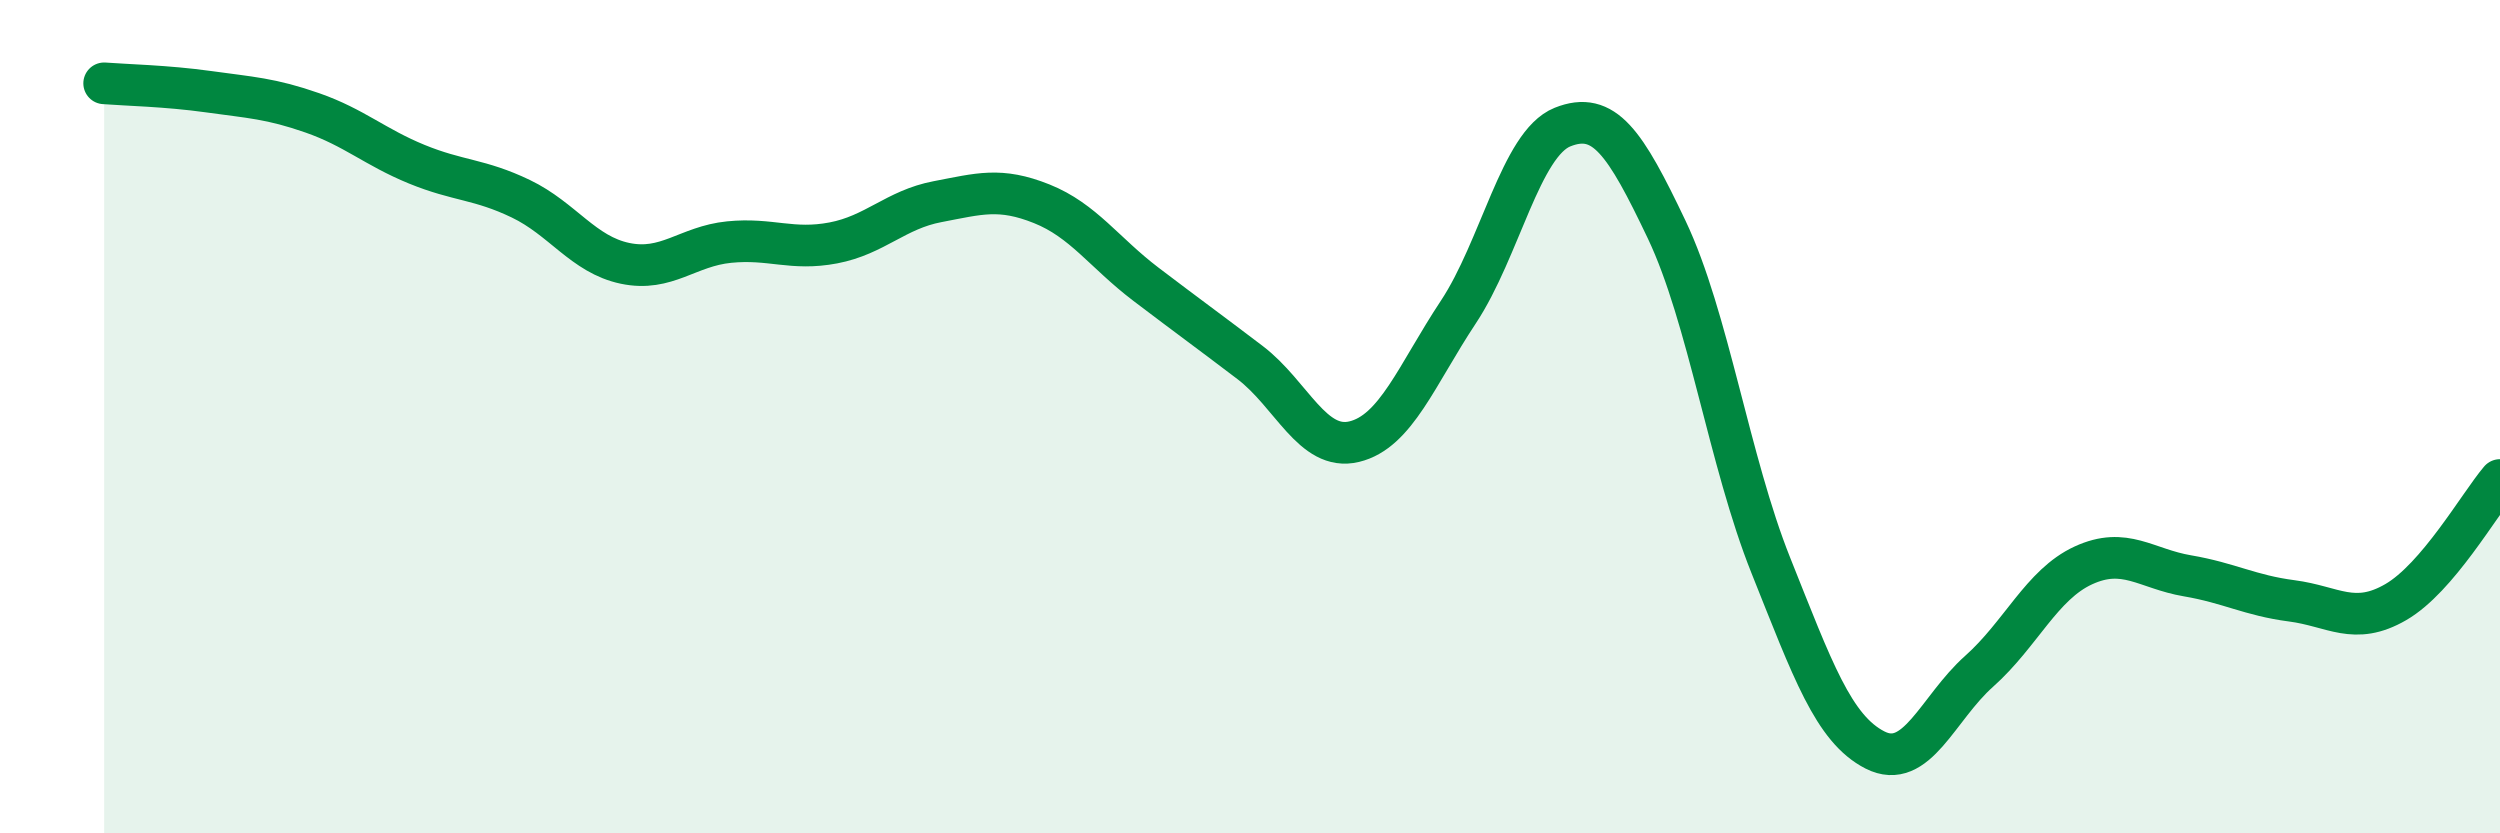
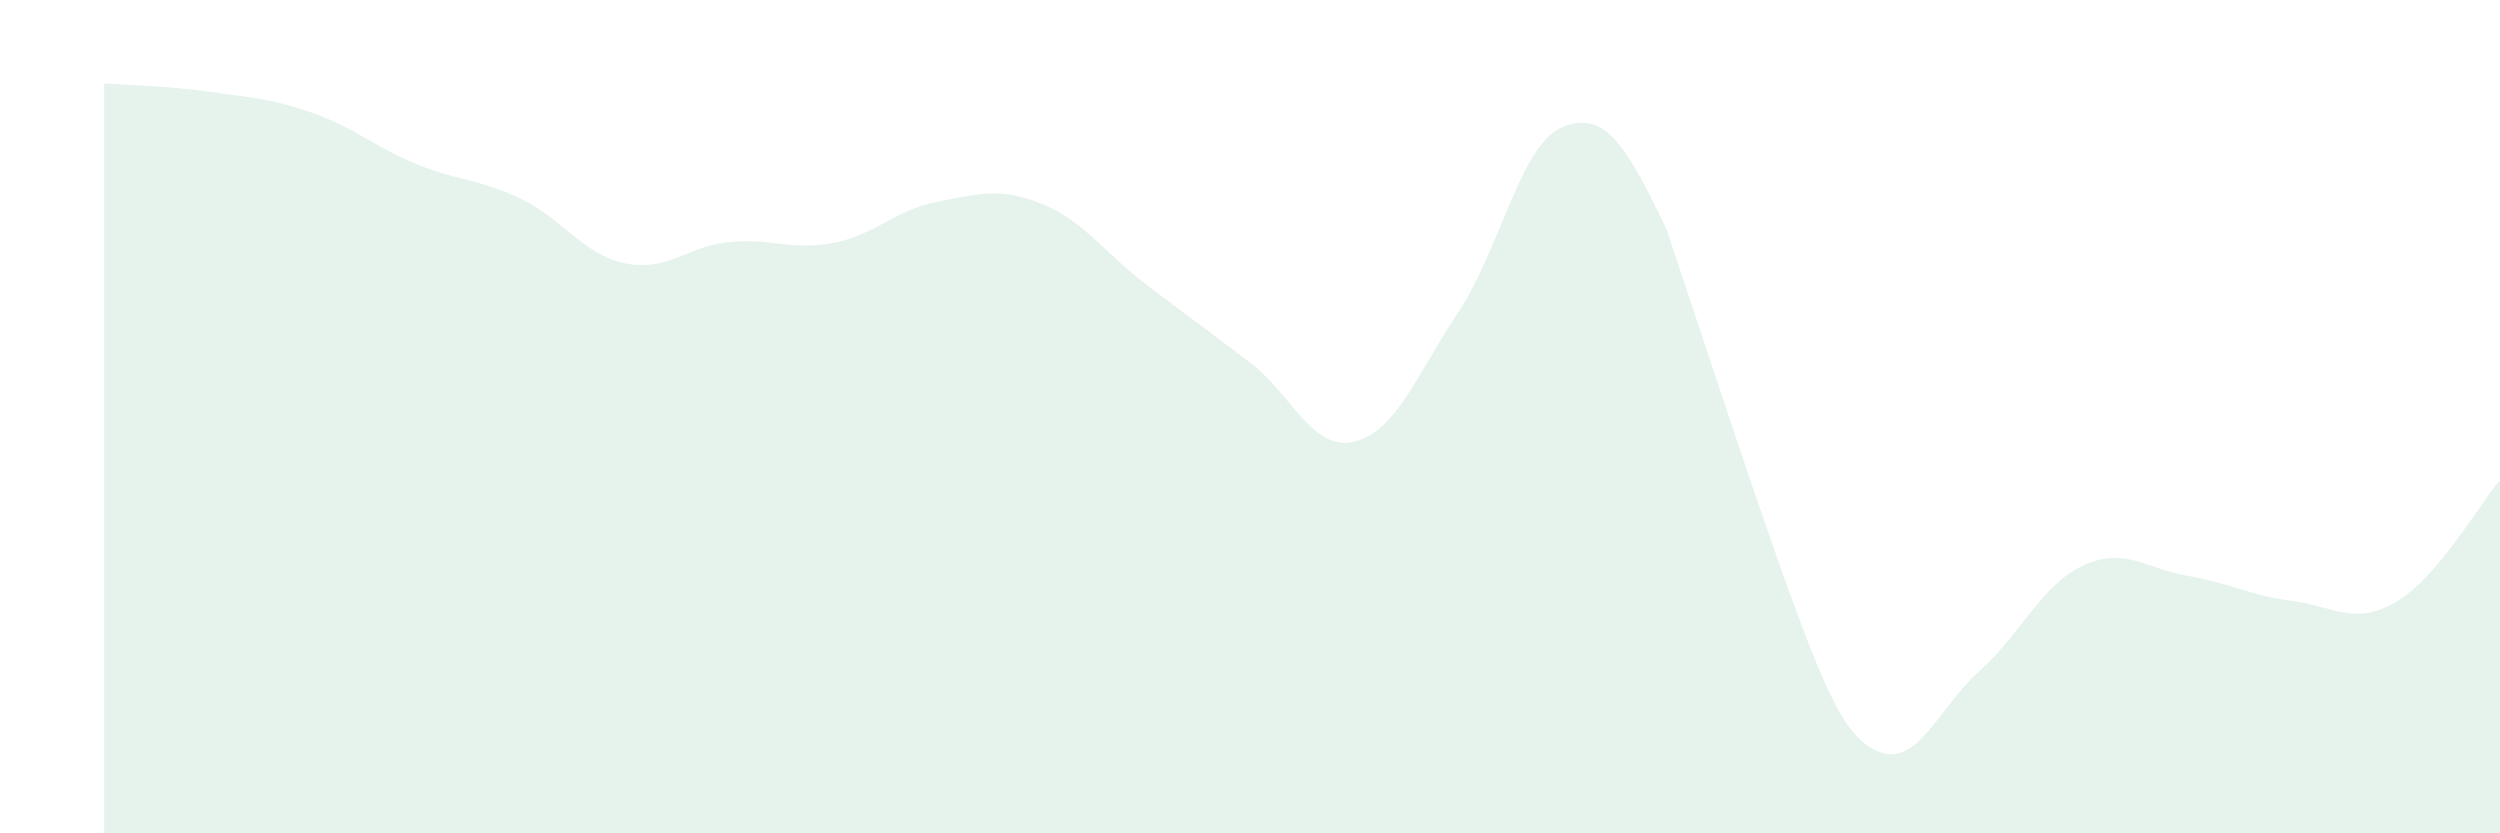
<svg xmlns="http://www.w3.org/2000/svg" width="60" height="20" viewBox="0 0 60 20">
-   <path d="M 2.5,2 C 3,2.04 4,2.06 5,2.2 C 6,2.34 6.5,2.36 7.5,2.71 C 8.5,3.06 9,3.53 10,3.94 C 11,4.35 11.5,4.29 12.5,4.77 C 13.5,5.25 14,6.11 15,6.32 C 16,6.53 16.5,5.91 17.5,5.81 C 18.5,5.71 19,6.02 20,5.83 C 21,5.64 21.5,5.03 22.5,4.84 C 23.5,4.65 24,4.49 25,4.89 C 26,5.29 26.5,6.06 27.5,6.82 C 28.5,7.58 29,7.94 30,8.7 C 31,9.46 31.5,10.84 32.5,10.6 C 33.5,10.36 34,9 35,7.49 C 36,5.98 36.5,3.45 37.5,3.05 C 38.5,2.65 39,3.41 40,5.51 C 41,7.61 41.5,11.07 42.5,13.57 C 43.5,16.07 44,17.49 45,18 C 46,18.51 46.5,17 47.5,16.11 C 48.5,15.22 49,14.03 50,13.57 C 51,13.11 51.5,13.65 52.5,13.82 C 53.5,13.99 54,14.29 55,14.42 C 56,14.55 56.5,15.03 57.5,14.45 C 58.5,13.87 59.5,12.11 60,11.52L60 20L2.5 20Z" fill="#008740" opacity="0.1" stroke-linecap="round" stroke-linejoin="round" />
-   <path d="M 2.5,2 C 3,2.04 4,2.06 5,2.2 C 6,2.34 6.5,2.36 7.5,2.71 C 8.5,3.06 9,3.53 10,3.94 C 11,4.35 11.5,4.29 12.5,4.77 C 13.5,5.25 14,6.11 15,6.32 C 16,6.53 16.5,5.91 17.5,5.81 C 18.5,5.71 19,6.02 20,5.83 C 21,5.64 21.5,5.03 22.5,4.84 C 23.5,4.65 24,4.49 25,4.89 C 26,5.29 26.5,6.06 27.5,6.82 C 28.5,7.58 29,7.94 30,8.7 C 31,9.46 31.5,10.84 32.5,10.6 C 33.5,10.36 34,9 35,7.49 C 36,5.98 36.5,3.45 37.5,3.05 C 38.5,2.65 39,3.41 40,5.51 C 41,7.61 41.5,11.07 42.5,13.57 C 43.5,16.07 44,17.49 45,18 C 46,18.51 46.5,17 47.5,16.11 C 48.5,15.22 49,14.03 50,13.57 C 51,13.11 51.5,13.65 52.5,13.82 C 53.5,13.99 54,14.29 55,14.42 C 56,14.55 56.5,15.03 57.5,14.45 C 58.5,13.87 59.5,12.11 60,11.52" stroke="#008740" stroke-width="1" fill="none" stroke-linecap="round" stroke-linejoin="round" />
+   <path d="M 2.5,2 C 3,2.04 4,2.06 5,2.2 C 6,2.34 6.5,2.36 7.5,2.71 C 8.5,3.06 9,3.53 10,3.94 C 11,4.35 11.5,4.29 12.5,4.77 C 13.5,5.25 14,6.11 15,6.32 C 16,6.53 16.5,5.91 17.5,5.81 C 18.5,5.71 19,6.02 20,5.83 C 21,5.64 21.5,5.03 22.5,4.84 C 23.5,4.65 24,4.49 25,4.89 C 26,5.29 26.5,6.06 27.5,6.82 C 28.5,7.58 29,7.94 30,8.7 C 31,9.46 31.5,10.84 32.5,10.6 C 33.5,10.36 34,9 35,7.49 C 36,5.98 36.5,3.45 37.5,3.05 C 38.5,2.65 39,3.41 40,5.51 C 43.5,16.07 44,17.49 45,18 C 46,18.51 46.5,17 47.5,16.11 C 48.5,15.22 49,14.03 50,13.57 C 51,13.11 51.5,13.65 52.5,13.82 C 53.5,13.99 54,14.29 55,14.42 C 56,14.55 56.5,15.03 57.5,14.45 C 58.5,13.87 59.5,12.11 60,11.52L60 20L2.5 20Z" fill="#008740" opacity="0.1" stroke-linecap="round" stroke-linejoin="round" />
</svg>